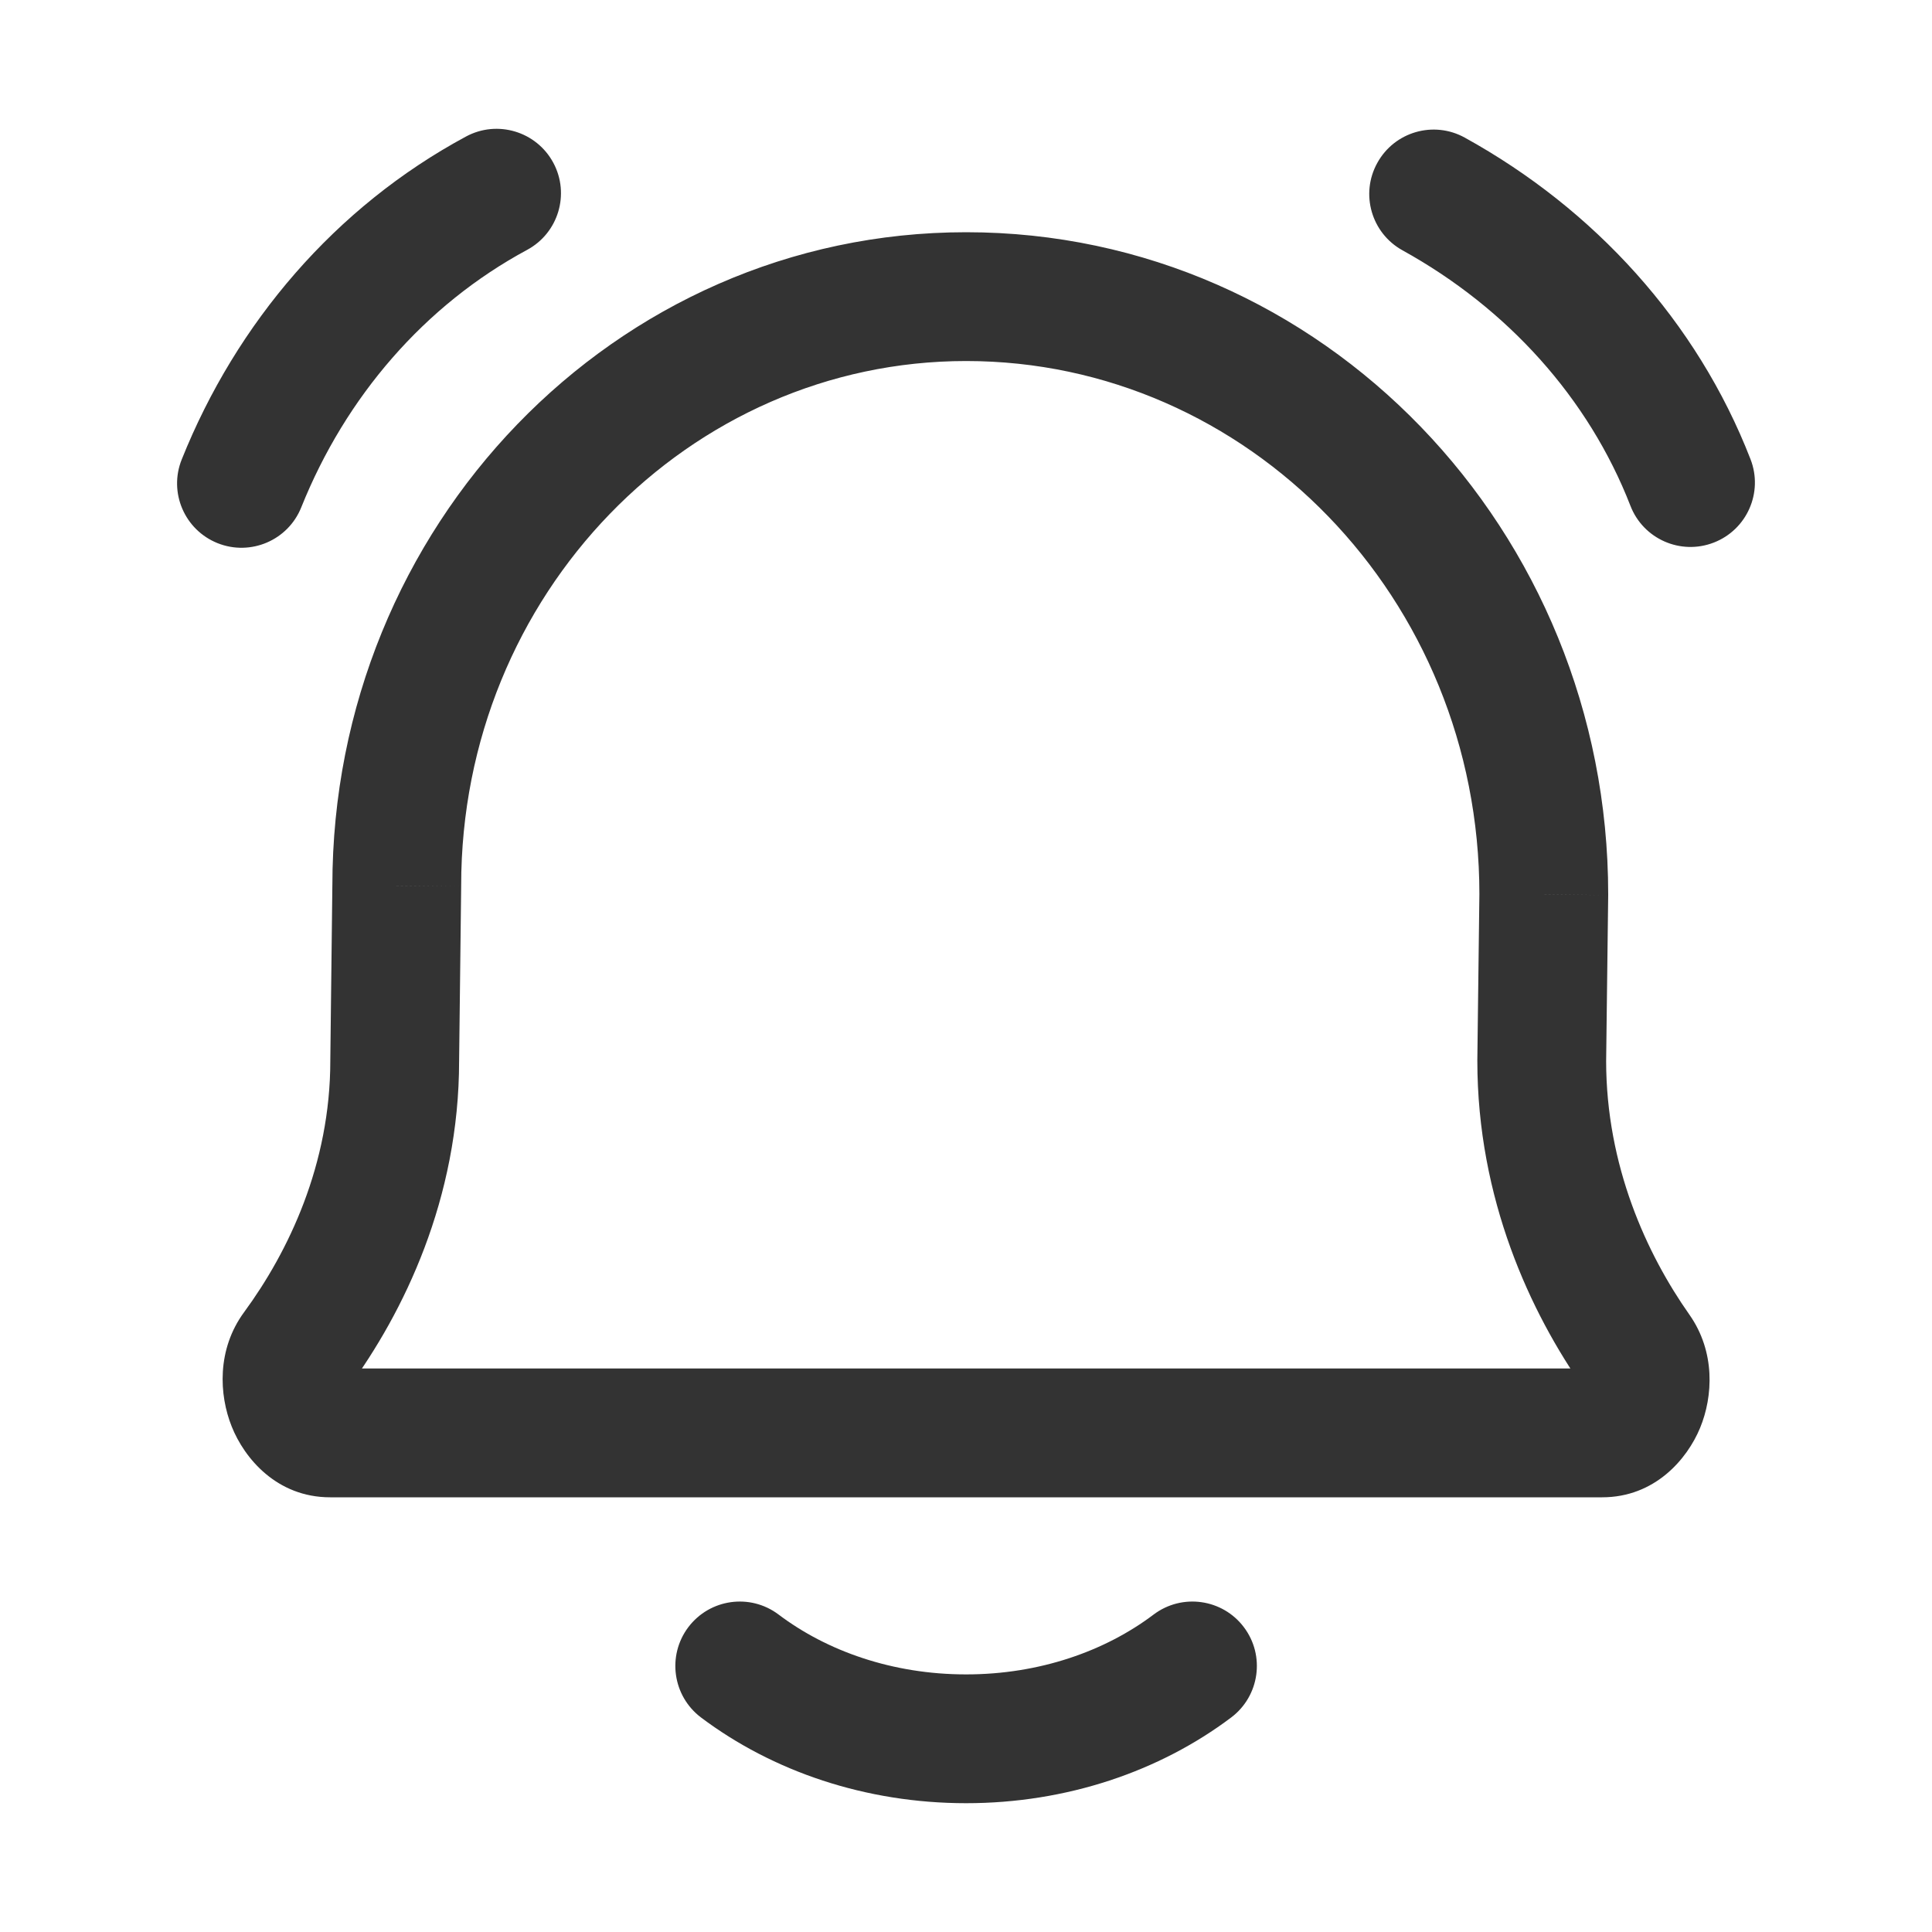
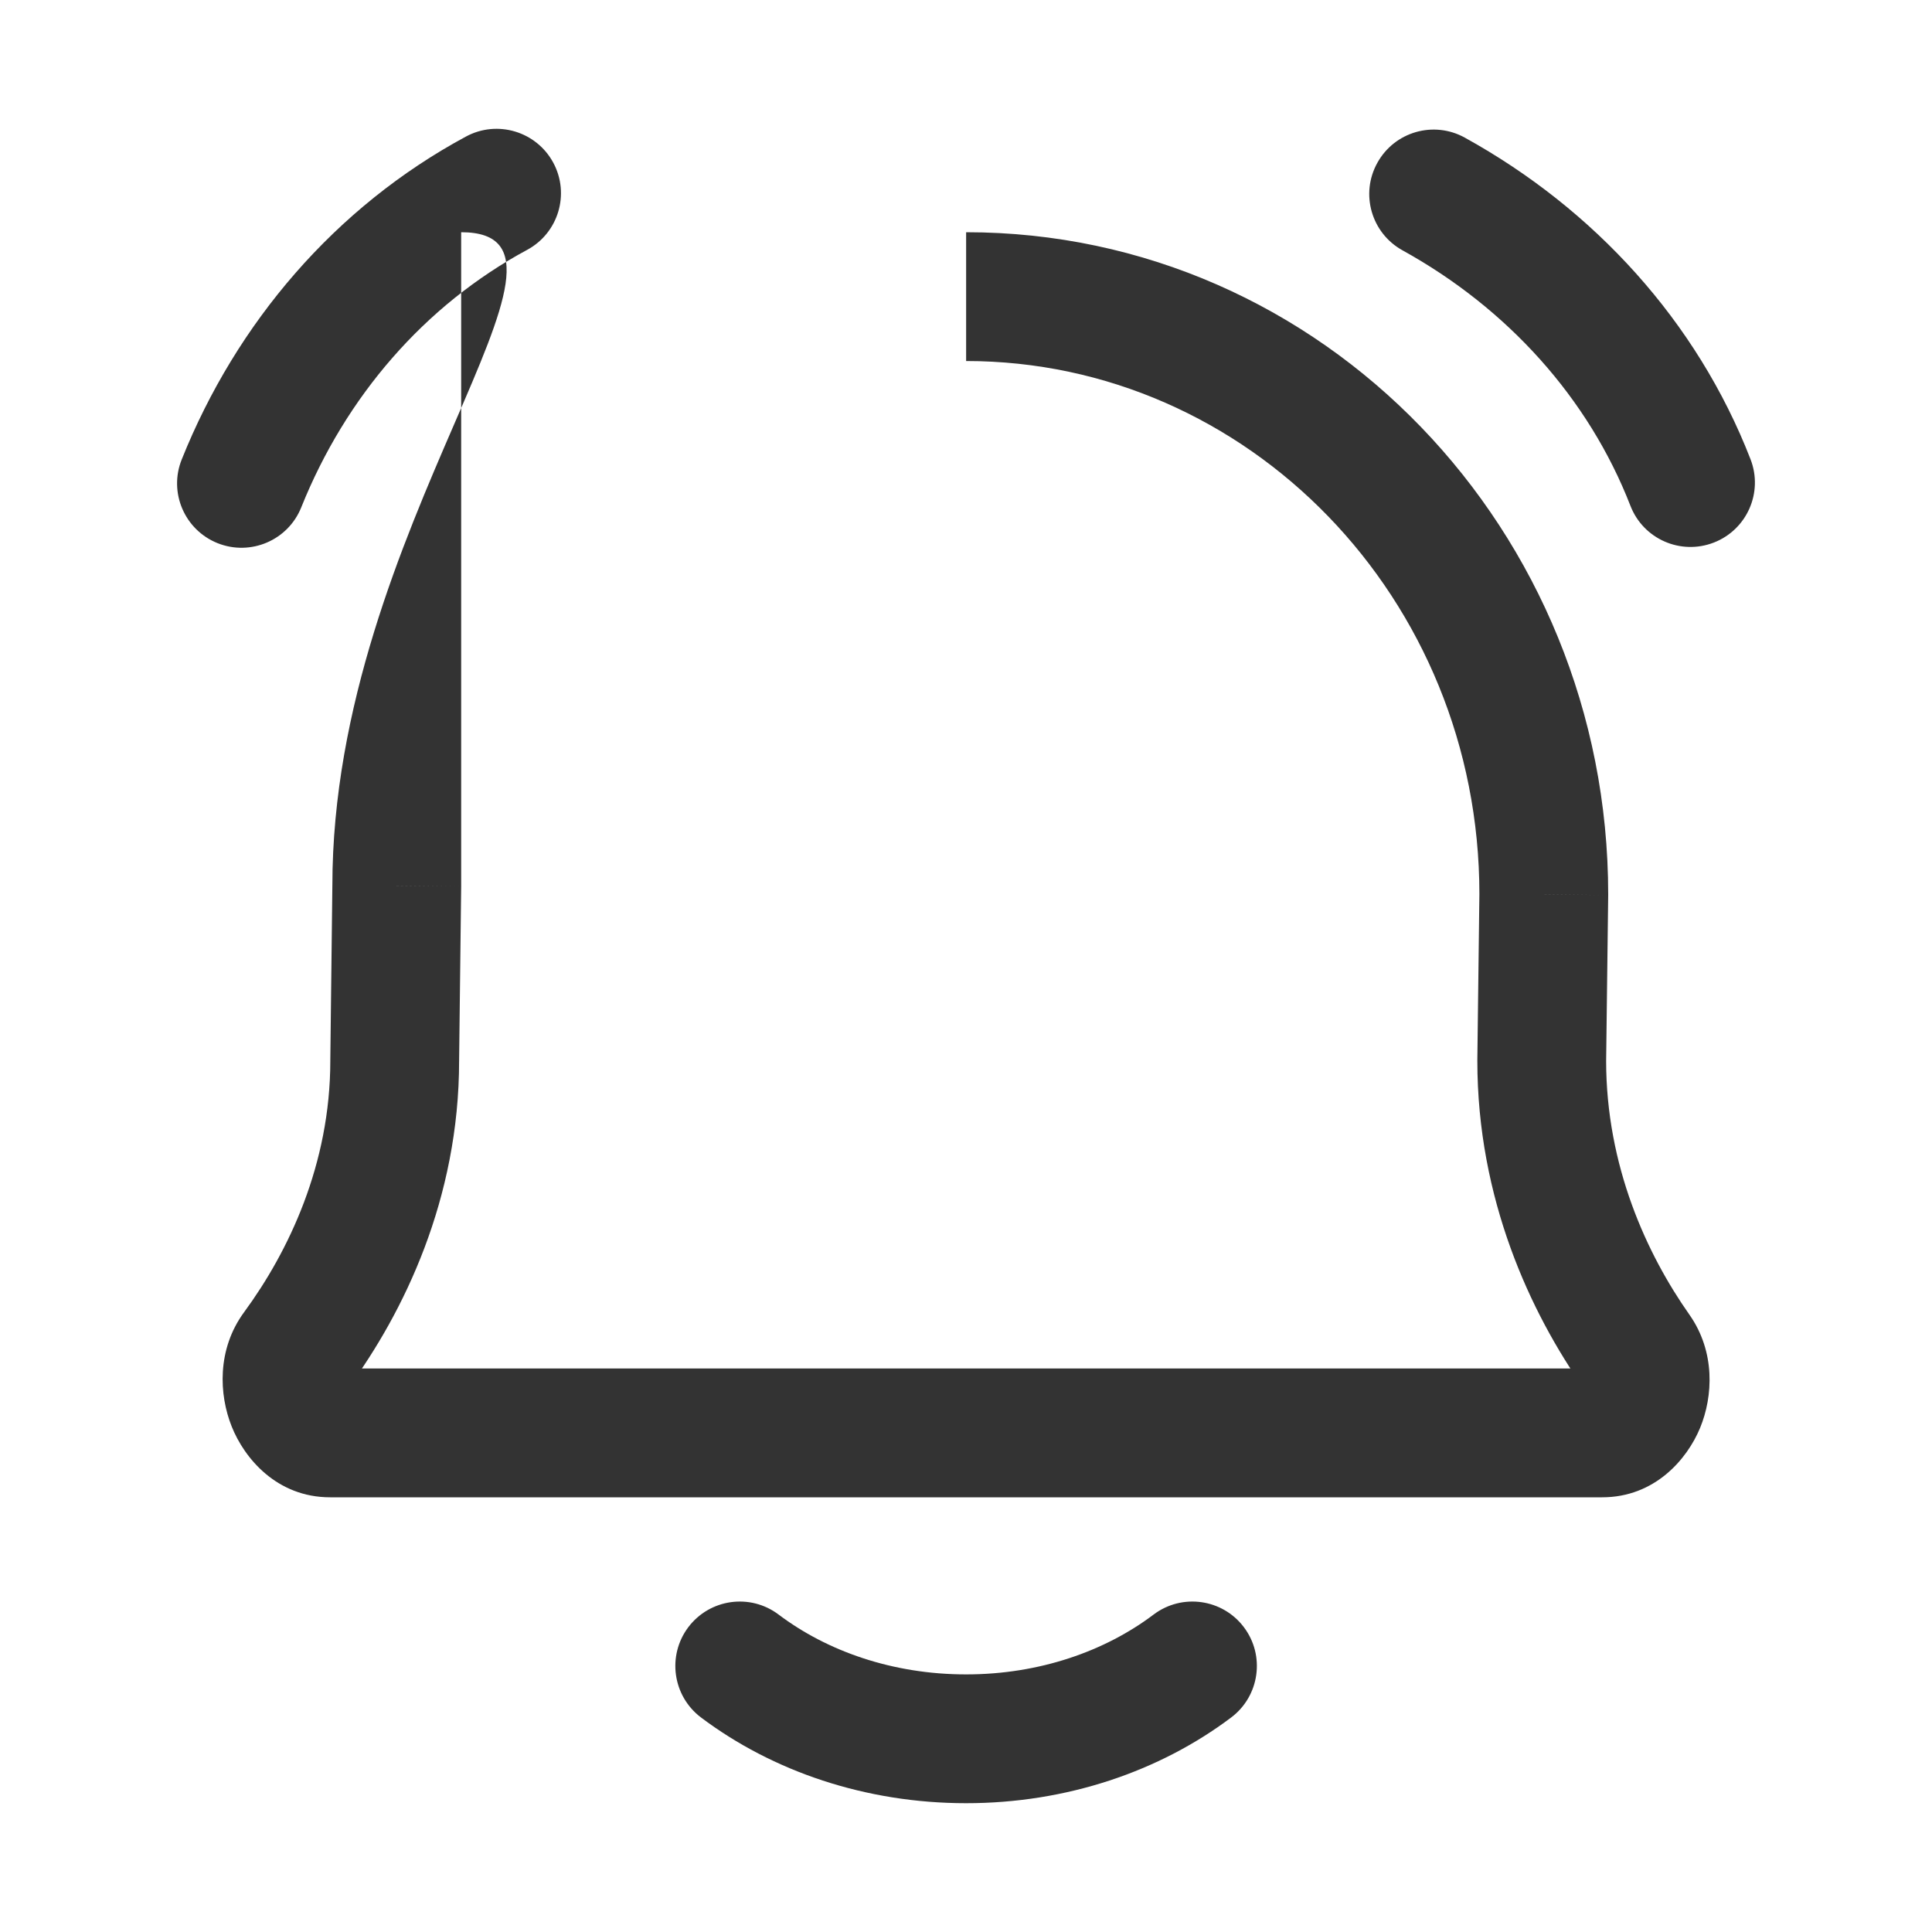
<svg xmlns="http://www.w3.org/2000/svg" width="30" height="30" viewBox="0 0 30 30" fill="none">
-   <path d="M4.596 20.968L3.79 20.376L3.79 20.376L4.596 20.968ZM6.129 16.471L5.129 16.459V16.471H6.129ZM6.161 13.752L7.161 13.764V13.752H6.161ZM25.415 20.99L26.233 20.414L26.233 20.414L25.415 20.99ZM23.94 16.471L22.94 16.459V16.471H23.94ZM23.972 13.887L24.972 13.9V13.887H23.972ZM12.089 25.07C11.648 24.738 11.021 24.826 10.688 25.267C10.356 25.708 10.444 26.335 10.884 26.668L12.089 25.07ZM19.119 26.668C19.559 26.335 19.648 25.708 19.315 25.267C18.983 24.826 18.355 24.738 17.914 25.07L19.119 26.668ZM2.822 7.134C2.616 7.646 2.865 8.228 3.378 8.434C3.891 8.639 4.473 8.39 4.678 7.878L2.822 7.134ZM8.185 3.88C8.671 3.618 8.853 3.012 8.591 2.526C8.329 2.04 7.722 1.858 7.236 2.12L8.185 3.88ZM22.745 2.137C22.262 1.87 21.654 2.045 21.387 2.529C21.119 3.012 21.295 3.62 21.778 3.887L22.745 2.137ZM25.318 7.856C25.518 8.37 26.097 8.625 26.612 8.425C27.127 8.225 27.382 7.646 27.182 7.131L25.318 7.856ZM5.402 21.56C6.269 20.379 7.129 18.618 7.129 16.471H5.129C5.129 18.077 4.483 19.432 3.79 20.376L5.402 21.56ZM7.129 16.483L7.161 13.764L5.161 13.741L5.129 16.459L7.129 16.483ZM26.233 20.414C25.569 19.471 24.94 18.101 24.94 16.471H22.94C22.94 18.619 23.765 20.383 24.598 21.566L26.233 20.414ZM24.94 16.484L24.972 13.9L22.972 13.875L22.94 16.459L24.94 16.484ZM24.972 13.887C24.972 8.241 20.54 3.606 15.002 3.606V5.606C19.372 5.606 22.972 9.281 22.972 13.887H24.972ZM24.879 23.25C25.695 23.25 26.198 22.659 26.399 22.172C26.601 21.682 26.638 20.99 26.233 20.414L24.598 21.566C24.555 21.504 24.548 21.453 24.547 21.435C24.546 21.419 24.548 21.414 24.549 21.411C24.55 21.41 24.562 21.38 24.609 21.341C24.663 21.297 24.759 21.25 24.879 21.25V23.25ZM7.161 13.752C7.161 9.221 10.703 5.606 15.002 5.606V3.606C9.535 3.606 5.161 8.181 5.161 13.752H7.161ZM5.126 21.25C5.248 21.25 5.345 21.299 5.399 21.343C5.423 21.364 5.437 21.381 5.445 21.392C5.452 21.402 5.454 21.408 5.455 21.41C5.455 21.41 5.457 21.413 5.456 21.428C5.455 21.445 5.448 21.497 5.402 21.56L3.79 20.376C3.366 20.953 3.4 21.657 3.598 22.151C3.793 22.641 4.296 23.25 5.126 23.25V21.25ZM24.879 21.25H5.126V23.25H24.879V21.25ZM15.002 26C13.86 26 12.841 25.638 12.089 25.07L10.884 26.668C11.997 27.506 13.442 28 15.002 28V26ZM17.914 25.07C17.162 25.638 16.143 26 15.002 26V28C16.561 28 18.006 27.506 19.119 26.668L17.914 25.07ZM4.678 7.878C5.367 6.159 6.595 4.737 8.185 3.88L7.236 2.12C5.207 3.213 3.673 5.01 2.822 7.134L4.678 7.878ZM21.778 3.887C23.405 4.786 24.667 6.18 25.318 7.856L27.182 7.131C26.349 4.987 24.752 3.245 22.745 2.137L21.778 3.887Z" fill="#333333" />
+   <path d="M4.596 20.968L3.79 20.376L3.79 20.376L4.596 20.968ZM6.129 16.471L5.129 16.459V16.471H6.129ZM6.161 13.752L7.161 13.764V13.752H6.161ZM25.415 20.99L26.233 20.414L26.233 20.414L25.415 20.99ZM23.94 16.471L22.94 16.459V16.471H23.94ZM23.972 13.887L24.972 13.9V13.887H23.972ZM12.089 25.07C11.648 24.738 11.021 24.826 10.688 25.267C10.356 25.708 10.444 26.335 10.884 26.668L12.089 25.07ZM19.119 26.668C19.559 26.335 19.648 25.708 19.315 25.267C18.983 24.826 18.355 24.738 17.914 25.07L19.119 26.668ZM2.822 7.134C2.616 7.646 2.865 8.228 3.378 8.434C3.891 8.639 4.473 8.39 4.678 7.878L2.822 7.134ZM8.185 3.88C8.671 3.618 8.853 3.012 8.591 2.526C8.329 2.04 7.722 1.858 7.236 2.12L8.185 3.88ZM22.745 2.137C22.262 1.87 21.654 2.045 21.387 2.529C21.119 3.012 21.295 3.62 21.778 3.887L22.745 2.137ZM25.318 7.856C25.518 8.37 26.097 8.625 26.612 8.425C27.127 8.225 27.382 7.646 27.182 7.131L25.318 7.856ZM5.402 21.56C6.269 20.379 7.129 18.618 7.129 16.471H5.129C5.129 18.077 4.483 19.432 3.79 20.376L5.402 21.56ZM7.129 16.483L7.161 13.764L5.161 13.741L5.129 16.459L7.129 16.483ZM26.233 20.414C25.569 19.471 24.94 18.101 24.94 16.471H22.94C22.94 18.619 23.765 20.383 24.598 21.566L26.233 20.414ZM24.94 16.484L24.972 13.9L22.972 13.875L22.94 16.459L24.94 16.484ZM24.972 13.887C24.972 8.241 20.54 3.606 15.002 3.606V5.606C19.372 5.606 22.972 9.281 22.972 13.887H24.972ZM24.879 23.25C25.695 23.25 26.198 22.659 26.399 22.172C26.601 21.682 26.638 20.99 26.233 20.414L24.598 21.566C24.555 21.504 24.548 21.453 24.547 21.435C24.546 21.419 24.548 21.414 24.549 21.411C24.55 21.41 24.562 21.38 24.609 21.341C24.663 21.297 24.759 21.25 24.879 21.25V23.25ZM7.161 13.752V3.606C9.535 3.606 5.161 8.181 5.161 13.752H7.161ZM5.126 21.25C5.248 21.25 5.345 21.299 5.399 21.343C5.423 21.364 5.437 21.381 5.445 21.392C5.452 21.402 5.454 21.408 5.455 21.41C5.455 21.41 5.457 21.413 5.456 21.428C5.455 21.445 5.448 21.497 5.402 21.56L3.79 20.376C3.366 20.953 3.4 21.657 3.598 22.151C3.793 22.641 4.296 23.25 5.126 23.25V21.25ZM24.879 21.25H5.126V23.25H24.879V21.25ZM15.002 26C13.86 26 12.841 25.638 12.089 25.07L10.884 26.668C11.997 27.506 13.442 28 15.002 28V26ZM17.914 25.07C17.162 25.638 16.143 26 15.002 26V28C16.561 28 18.006 27.506 19.119 26.668L17.914 25.07ZM4.678 7.878C5.367 6.159 6.595 4.737 8.185 3.88L7.236 2.12C5.207 3.213 3.673 5.01 2.822 7.134L4.678 7.878ZM21.778 3.887C23.405 4.786 24.667 6.18 25.318 7.856L27.182 7.131C26.349 4.987 24.752 3.245 22.745 2.137L21.778 3.887Z" fill="#333333" />
</svg>